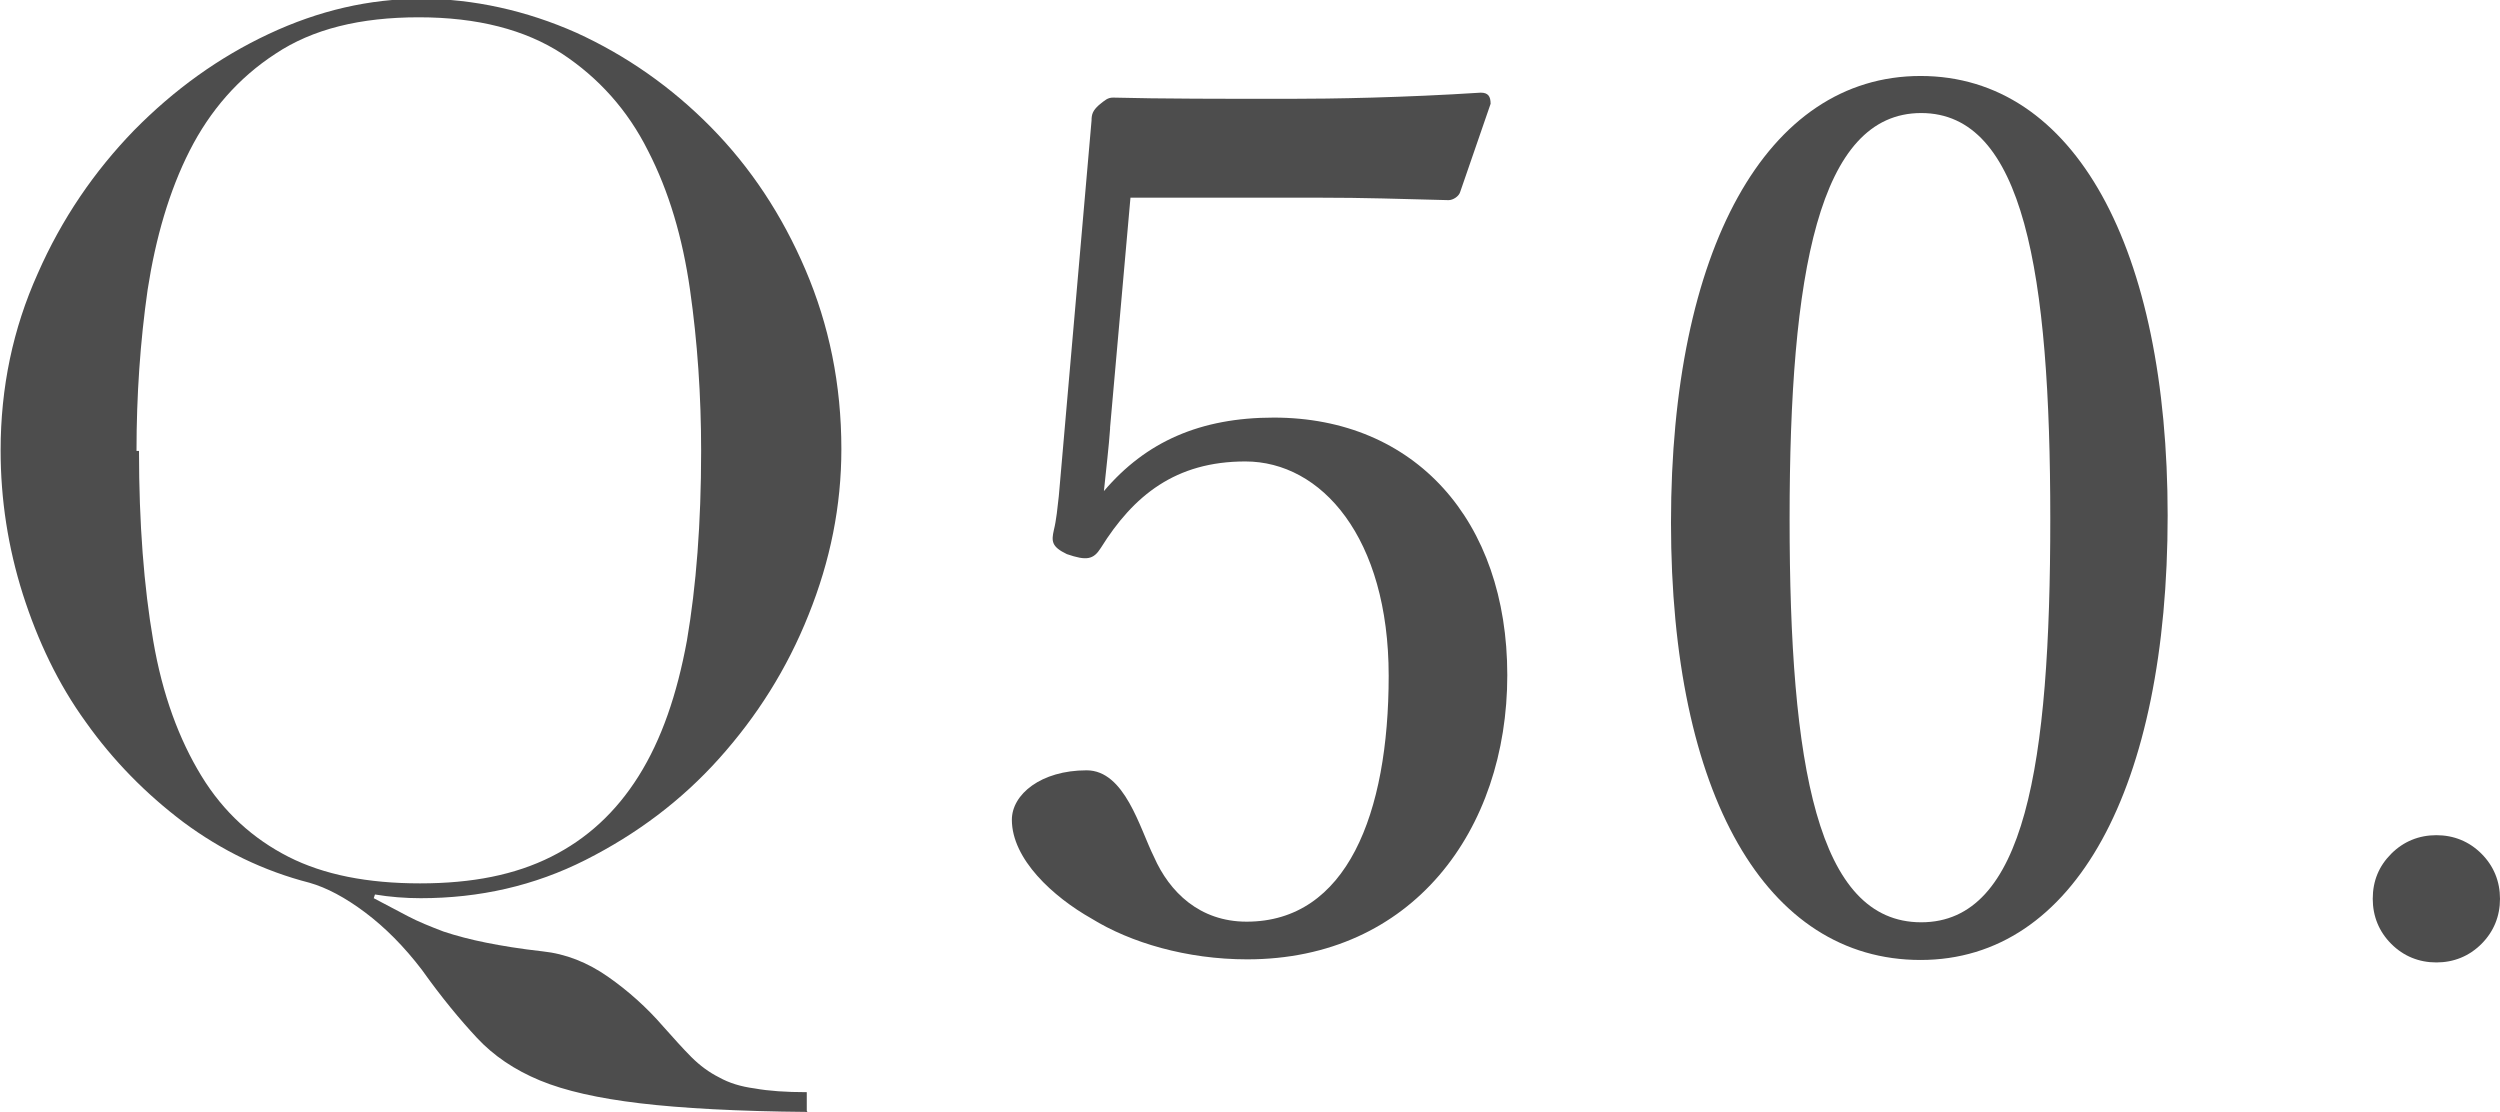
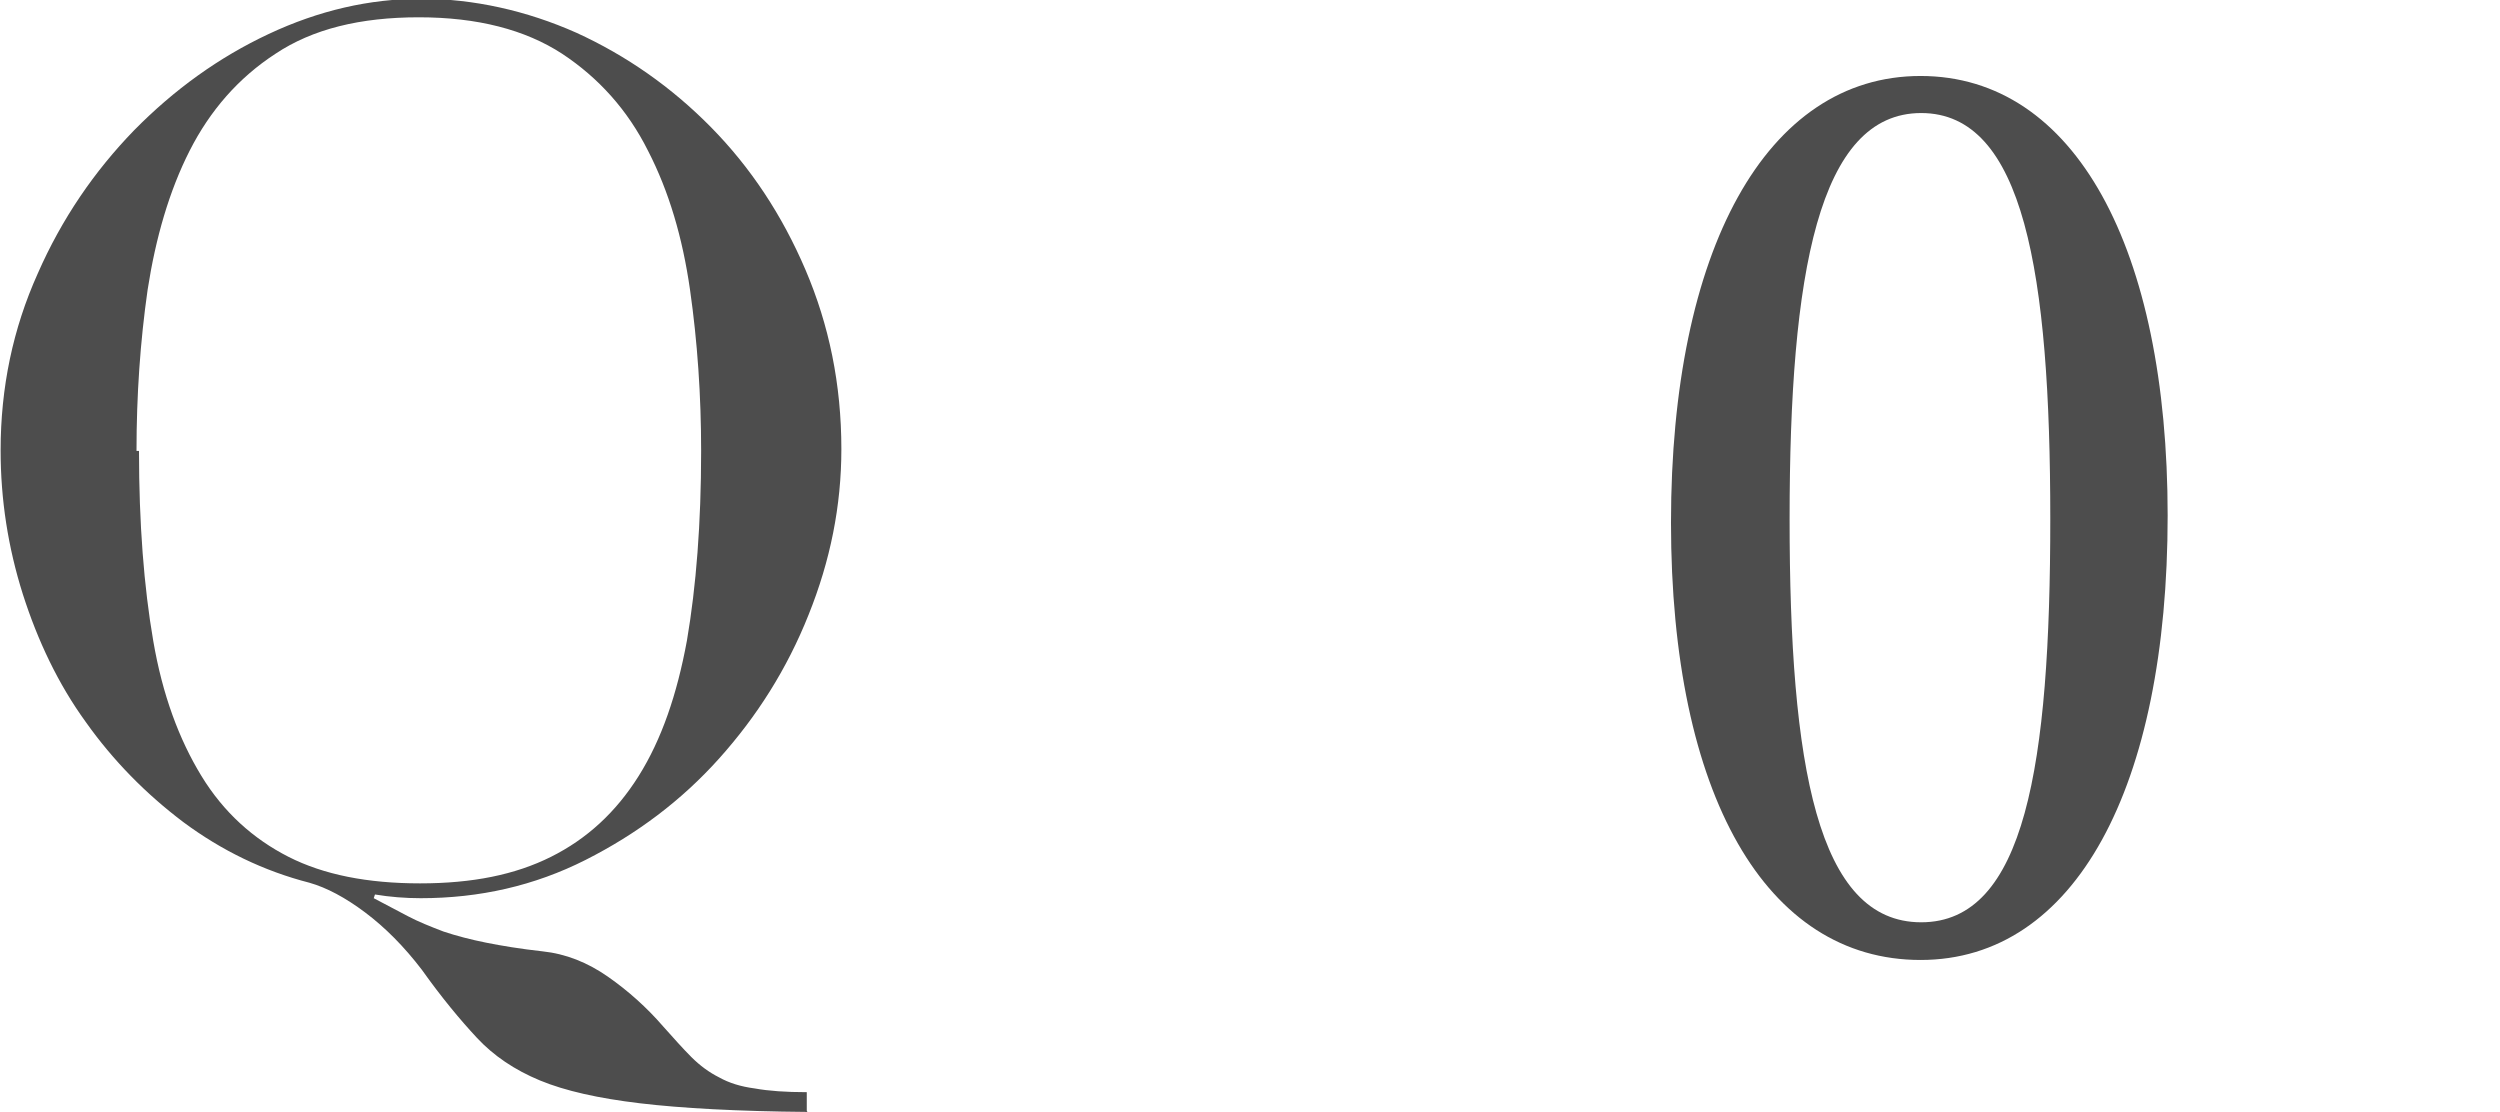
<svg xmlns="http://www.w3.org/2000/svg" id="_レイヤー_2" viewBox="0 0 40.47 18">
  <defs>
    <style>.cls-1{fill:#4d4d4d;}</style>
  </defs>
  <g id="_要素">
    <path class="cls-1" d="M13.07,18c-1.13-.01-2.04-.06-2.71-.14s-1.21-.2-1.62-.37-.75-.4-1.02-.69-.57-.65-.89-1.1c-.29-.38-.6-.69-.92-.93s-.62-.4-.9-.48c-.74-.19-1.42-.52-2.04-.98-.61-.46-1.14-1-1.58-1.62-.45-.62-.78-1.32-1.02-2.07-.24-.76-.36-1.53-.36-2.33,0-1.02,.2-1.97,.6-2.86,.39-.89,.92-1.66,1.56-2.32,.65-.66,1.37-1.18,2.18-1.56,.81-.38,1.63-.57,2.47-.57s1.7,.19,2.51,.55c.81,.37,1.54,.88,2.18,1.53,.64,.65,1.15,1.42,1.53,2.31s.58,1.85,.58,2.9c0,.92-.18,1.81-.53,2.68-.35,.88-.84,1.65-1.45,2.33-.61,.68-1.33,1.22-2.16,1.64-.83,.42-1.72,.62-2.67,.62-.25,0-.5-.02-.74-.06l-.02,.06c.19,.1,.38,.2,.55,.29s.37,.17,.58,.25c.21,.07,.44,.13,.69,.18s.55,.1,.91,.14c.38,.04,.73,.18,1.06,.41s.63,.5,.89,.8c.17,.19,.32,.36,.46,.5s.29,.25,.45,.33c.16,.09,.35,.15,.58,.18,.22,.04,.5,.06,.84,.06v.3ZM2.25,7.3c0,1.17,.08,2.2,.23,3.07,.15,.88,.42,1.6,.78,2.19s.84,1.02,1.41,1.31,1.28,.43,2.13,.43,1.54-.14,2.12-.43c.58-.29,1.05-.72,1.42-1.31,.37-.59,.62-1.32,.78-2.19,.15-.88,.23-1.9,.23-3.07,0-.9-.06-1.77-.18-2.61s-.34-1.59-.68-2.25c-.33-.66-.8-1.18-1.39-1.57-.6-.39-1.37-.59-2.32-.59s-1.72,.19-2.32,.59c-.6,.39-1.06,.92-1.39,1.57s-.55,1.41-.68,2.25c-.12,.84-.18,1.71-.18,2.61Z" />
  </g>
  <g>
-     <path class="cls-1" d="M17.97,6.94c-.02,.29-.06,.62-.1,1.01,.68-.8,1.56-1.19,2.75-1.19,2.28,0,3.78,1.66,3.78,4.17s-1.54,4.6-4.21,4.6c-.98,0-1.89-.27-2.52-.66-.62-.35-1.29-.96-1.29-1.6,0-.41,.47-.8,1.21-.8,.62,0,.86,.94,1.09,1.4,.25,.57,.74,1.05,1.5,1.05,1.62,0,2.3-1.74,2.3-3.98s-1.09-3.47-2.32-3.47c-1.13,0-1.81,.55-2.34,1.4-.12,.19-.23,.21-.55,.1-.25-.12-.25-.21-.21-.39,.04-.16,.06-.37,.08-.55l.53-6.08c0-.1,.02-.16,.12-.25,.1-.08,.14-.12,.23-.12,.74,.02,1.83,.02,2.83,.02,.74,0,1.87-.02,3.12-.1,.12,0,.16,.06,.16,.18l-.49,1.42c-.02,.08-.12,.14-.19,.14-.8-.02-1.35-.04-2.11-.04h-3.04l-.33,3.72Z" />
    <path class="cls-1" d="M35.09,8.34c0,4.41-1.5,7.2-4,7.2s-4.04-2.67-4.04-7.08,1.54-7.23,4.04-7.23,4,2.79,4,7.12Zm-6.12,.06c0,4,.45,6.53,2.13,6.53s2.09-2.54,2.09-6.53-.43-6.57-2.09-6.57-2.13,2.59-2.13,6.57Z" />
-     <path class="cls-1" d="M38.41,14.55c0-.29,.1-.53,.3-.73,.2-.2,.45-.3,.73-.3s.53,.1,.73,.3c.2,.2,.3,.45,.3,.73s-.1,.53-.3,.73c-.2,.2-.45,.3-.73,.3s-.53-.1-.73-.3c-.2-.2-.3-.45-.3-.73Z" />
  </g>
</svg>